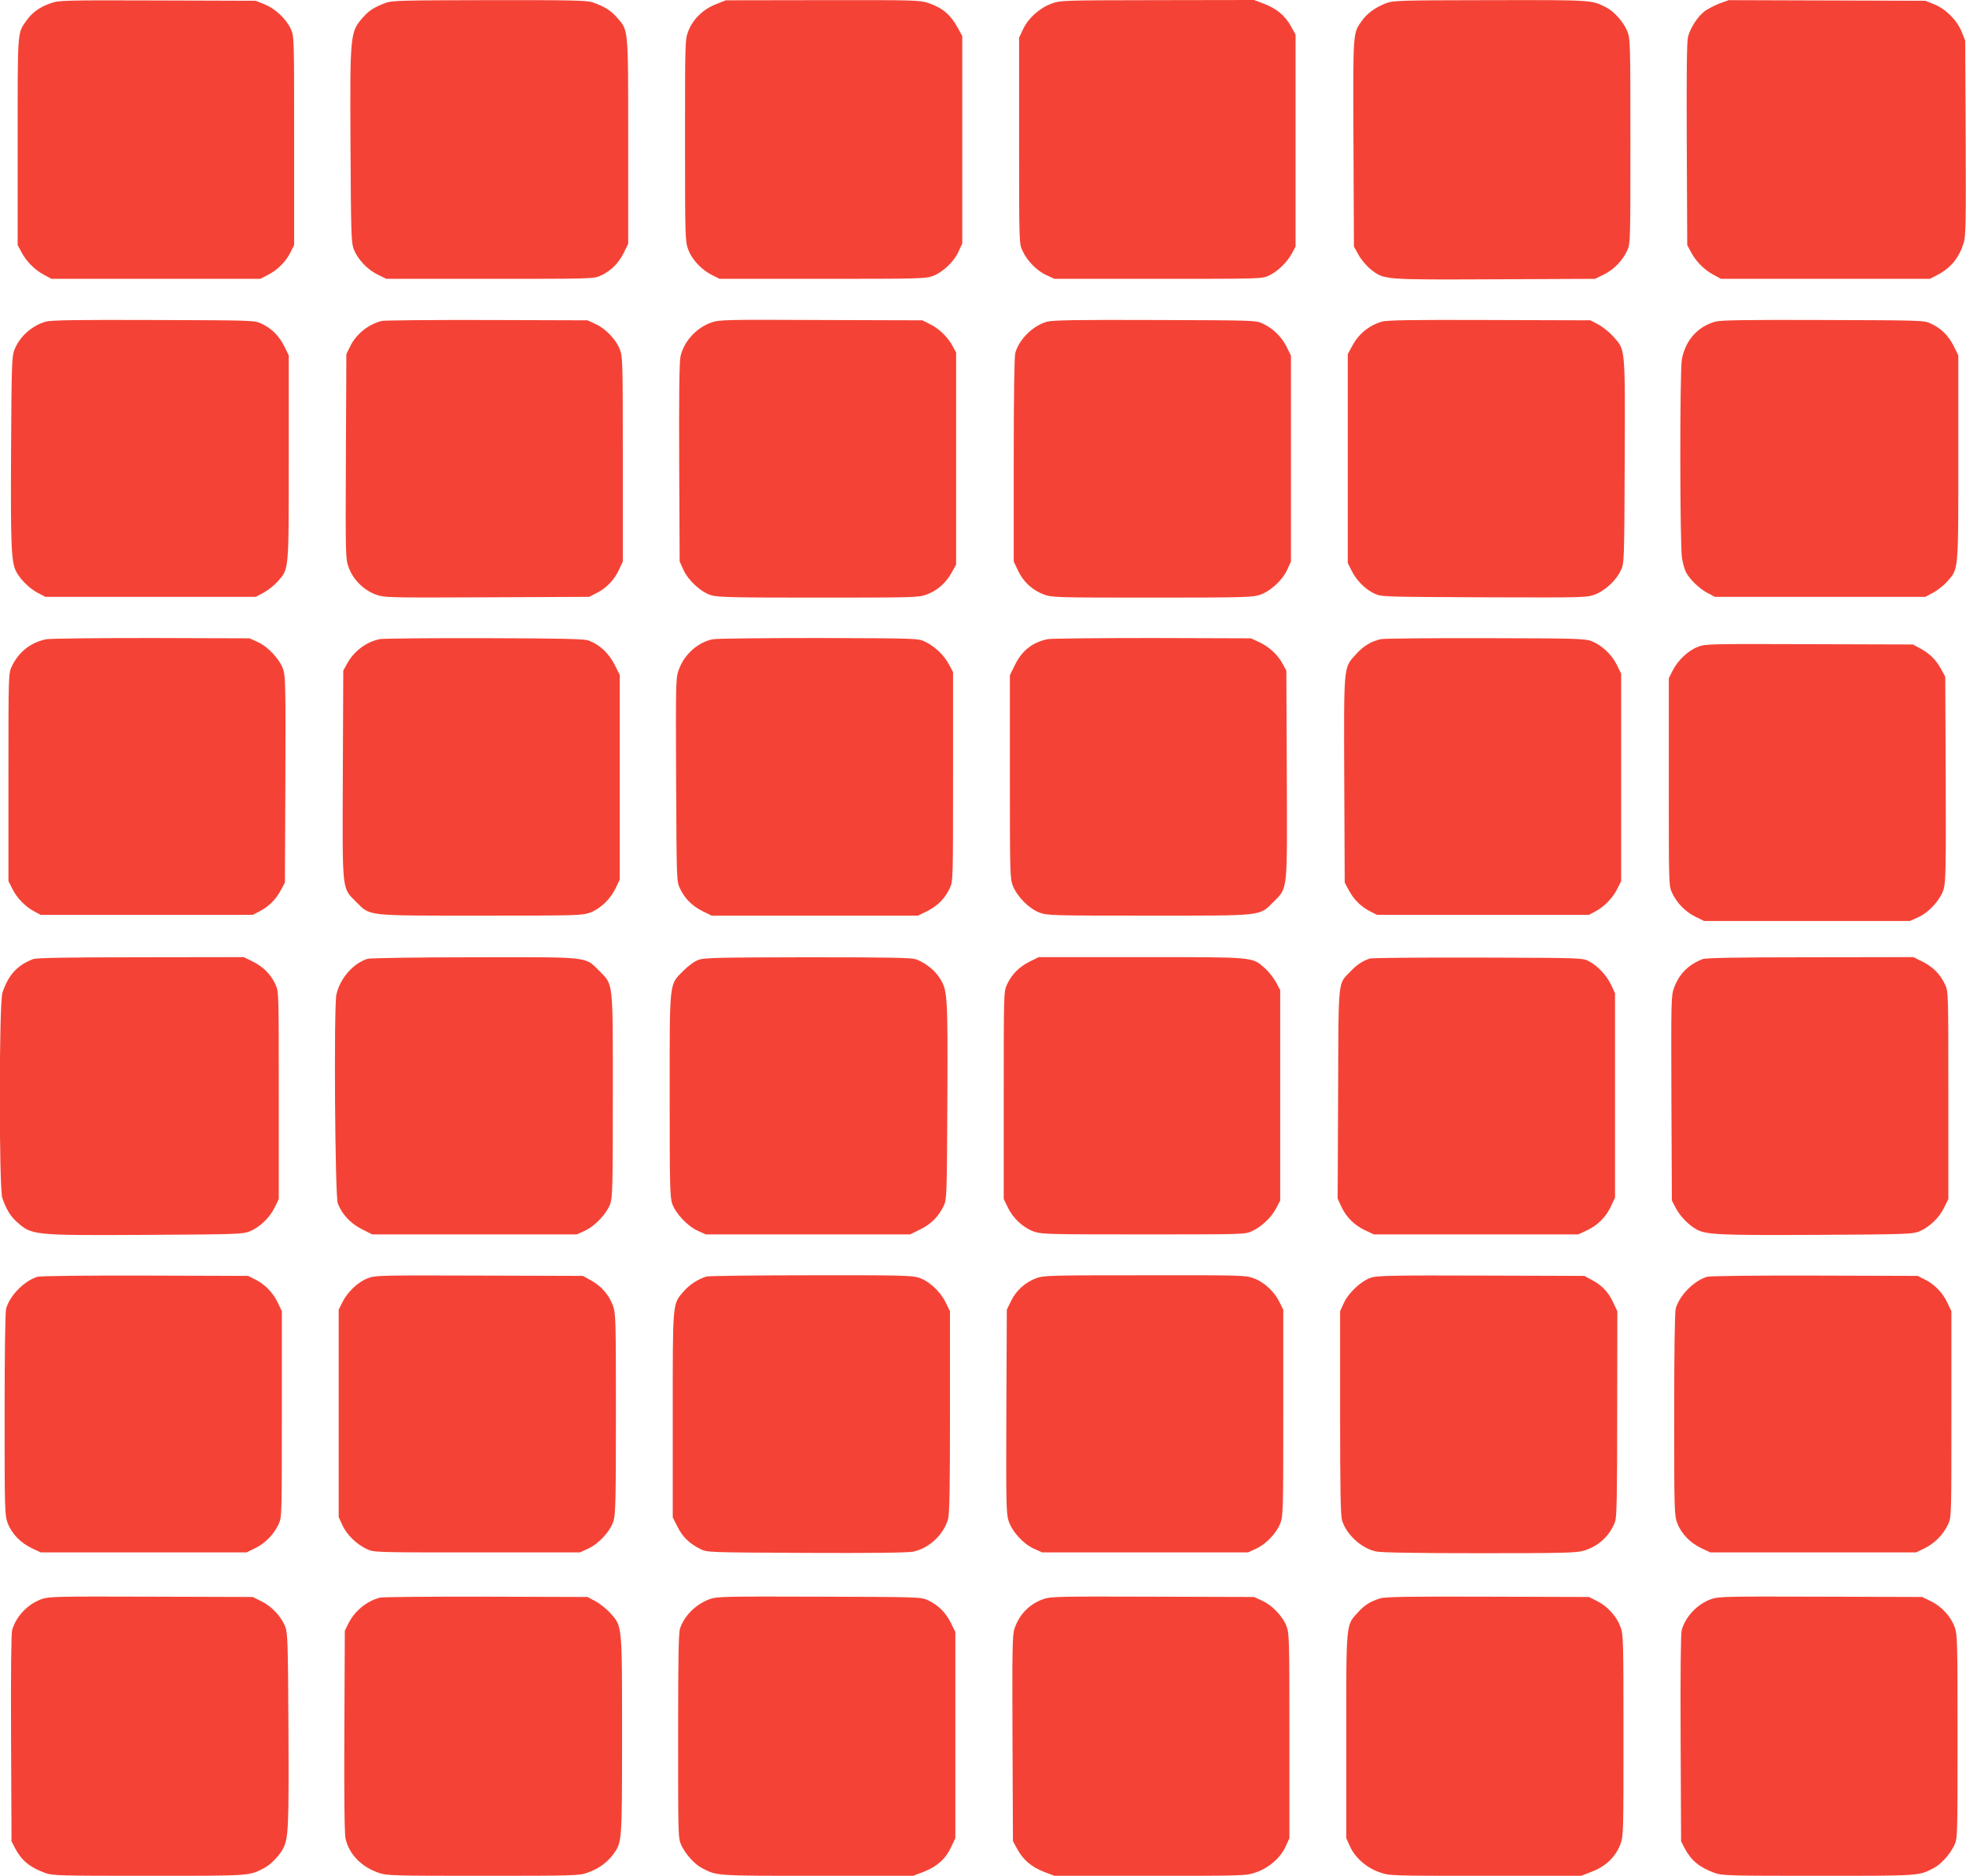
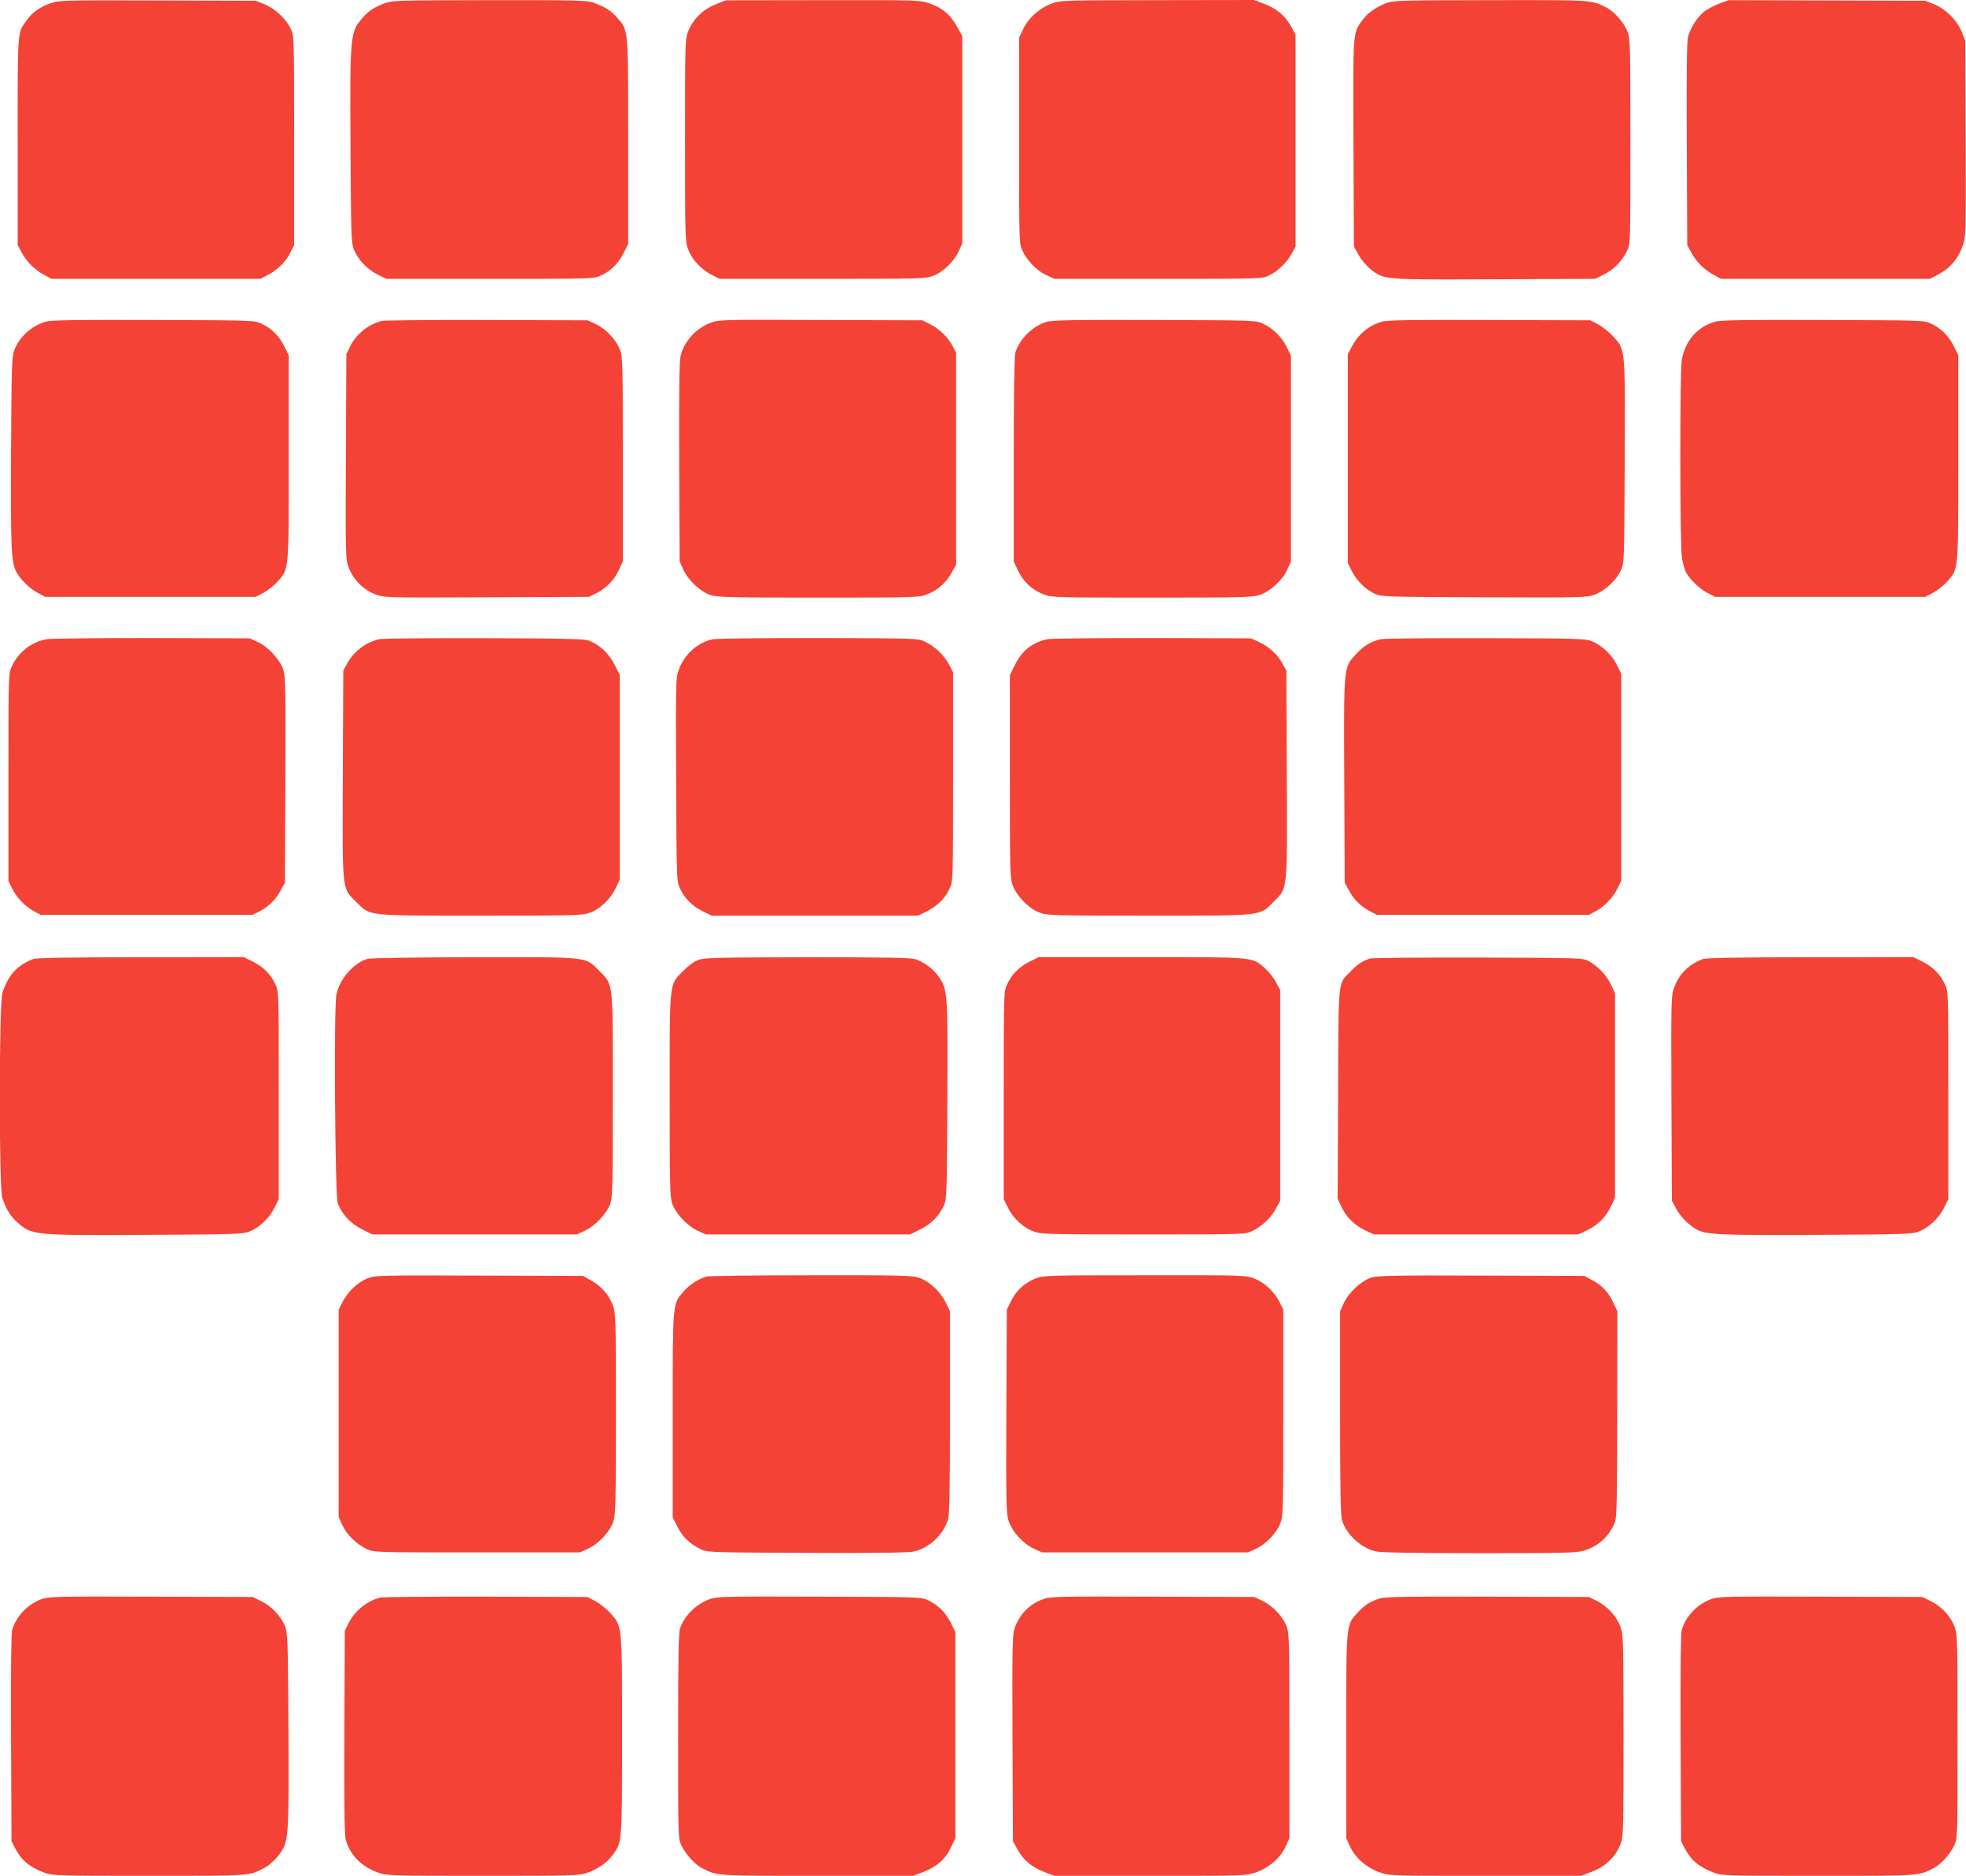
<svg xmlns="http://www.w3.org/2000/svg" version="1.0" width="1280pt" height="1221pt" viewBox="0 0 1280 1221" preserveAspectRatio="xMidYMid meet">
  <g transform="translate(0,1221) scale(0.1,-0.1)" fill="#f44336" stroke="none">
    <path d="M330 12189 c-72 -25 -120 -60 -157 -112 -61 -86 -58 -52 -58 -787 l0 -675 24 -45 c32 -61 86 -116 146 -148 l50 -27 680 0 680 0 52 27 c64 34 115 86 145 147 l23 46 0 680 c0 678 0 680 -22 727 -30 65 -101 132 -171 160 l-57 23 -640 2 c-612 2 -642 1 -695 -18z" />
    <path d="M2510 12191 c-75 -29 -105 -48 -143 -90 -88 -98 -89 -103 -85 -846 3 -569 5 -624 21 -667 26 -66 88 -132 155 -165 l57 -28 675 0 c665 0 676 0 721 21 67 31 114 78 149 146 l30 61 0 667 c0 747 2 720 -72 805 -41 47 -83 73 -160 100 -37 12 -135 15 -673 14 -572 -1 -634 -2 -675 -18z" />
    <path d="M4660 12182 c-84 -33 -149 -98 -179 -175 -21 -57 -21 -68 -21 -712 0 -637 1 -656 21 -710 24 -65 87 -132 156 -166 l48 -24 670 0 c636 0 672 1 720 19 65 25 137 94 166 159 l24 52 0 675 0 675 -27 50 c-49 89 -99 133 -193 165 -56 19 -83 20 -689 19 l-631 -1 -65 -26z" />
    <path d="M6845 12186 c-78 -29 -151 -95 -184 -166 l-26 -55 0 -670 c0 -666 0 -670 22 -717 30 -66 95 -132 156 -159 l52 -24 675 0 c670 0 675 0 721 21 57 26 120 88 151 146 l23 43 0 690 0 690 -30 54 c-38 69 -92 114 -174 146 l-66 25 -630 -1 c-626 -1 -630 -1 -690 -23z" />
    <path d="M9026 12190 c-69 -27 -122 -64 -156 -111 -63 -88 -61 -57 -58 -799 l3 -675 30 -54 c17 -31 51 -71 78 -93 89 -70 76 -69 808 -66 l654 3 57 28 c65 32 121 89 152 156 21 46 21 53 21 711 0 630 -1 668 -19 714 -23 59 -85 130 -137 157 -99 50 -82 49 -754 48 -587 -1 -633 -2 -679 -19z" />
    <path d="M11194 12187 c-33 -13 -77 -36 -97 -51 -45 -35 -92 -108 -107 -166 -8 -31 -10 -243 -8 -700 l3 -655 24 -45 c32 -61 86 -116 146 -148 l50 -27 680 0 680 0 50 26 c87 46 138 109 169 205 15 45 16 121 14 685 l-3 634 -23 58 c-31 76 -103 148 -179 179 l-58 23 -640 2 -640 2 -61 -22z" />
    <path d="M300 10117 c-93 -26 -173 -98 -207 -186 -16 -42 -18 -102 -21 -660 -3 -623 1 -719 34 -783 26 -49 85 -108 138 -136 l51 -27 685 0 685 0 51 27 c28 15 70 48 92 73 74 85 72 58 72 805 l0 667 -30 61 c-35 68 -82 115 -149 146 -45 21 -58 21 -701 23 -497 2 -666 -1 -700 -10z" />
    <path d="M2485 10121 c-87 -22 -166 -85 -206 -167 l-24 -49 -3 -666 c-3 -663 -2 -667 19 -725 29 -77 96 -144 173 -173 58 -21 62 -22 725 -19 l666 3 46 23 c64 31 117 85 148 151 l26 56 0 665 c0 632 -1 668 -19 715 -25 65 -94 137 -159 166 l-52 24 -655 2 c-360 1 -668 -2 -685 -6z" />
    <path d="M4632 10111 c-100 -35 -181 -125 -202 -224 -7 -37 -10 -255 -8 -693 l3 -639 24 -53 c32 -71 115 -147 183 -167 44 -13 149 -15 699 -15 625 0 650 1 702 20 70 26 125 75 162 141 l30 54 0 690 0 690 -23 43 c-31 58 -88 113 -147 142 l-50 25 -660 2 c-619 3 -663 2 -713 -16z" />
    <path d="M6817 10116 c-91 -25 -182 -114 -207 -204 -6 -24 -10 -279 -10 -697 l0 -660 29 -61 c34 -72 93 -126 168 -154 52 -19 77 -20 702 -20 582 0 654 2 701 17 69 22 150 96 181 165 l24 53 0 670 0 670 -28 57 c-32 65 -89 121 -156 152 -45 21 -55 21 -701 23 -513 2 -665 -1 -703 -11z" />
    <path d="M8995 10116 c-89 -28 -152 -82 -196 -166 l-24 -45 0 -680 0 -680 25 -50 c31 -63 89 -121 149 -149 45 -21 55 -21 712 -24 655 -2 668 -2 723 18 67 26 139 92 169 158 22 47 22 53 25 706 3 751 5 727 -74 815 -26 29 -70 64 -98 79 l-51 27 -660 2 c-514 2 -669 -1 -700 -11z" />
    <path d="M11170 10117 c-117 -32 -196 -121 -220 -246 -14 -75 -13 -1219 1 -1296 6 -33 17 -72 25 -88 26 -49 86 -107 138 -135 l51 -27 685 0 685 0 51 27 c28 15 70 48 92 73 74 85 72 58 72 805 l0 667 -30 61 c-35 68 -82 115 -149 146 -45 21 -58 21 -701 23 -497 2 -666 -1 -700 -10z" />
    <path d="M301 8049 c-101 -20 -181 -84 -225 -178 -21 -46 -21 -53 -21 -721 l0 -675 25 -50 c29 -59 84 -116 142 -147 l43 -23 690 0 690 0 45 23 c61 32 106 77 138 137 l27 50 3 669 c2 594 1 675 -14 718 -21 65 -99 149 -166 179 l-53 24 -640 2 c-352 0 -660 -3 -684 -8z" />
    <path d="M2473 8050 c-89 -18 -171 -80 -215 -163 l-23 -42 -3 -674 c-3 -779 -7 -737 87 -832 94 -93 54 -89 812 -89 633 0 660 1 712 20 66 25 132 88 166 160 l26 55 0 666 0 666 -35 69 c-37 73 -98 129 -168 155 -29 10 -168 14 -677 15 -352 1 -659 -2 -682 -6z" />
    <path d="M4641 8049 c-96 -19 -184 -97 -220 -194 -21 -57 -22 -63 -19 -719 3 -648 3 -662 24 -707 31 -67 78 -114 146 -149 l61 -30 672 0 672 0 61 30 c68 35 115 82 146 149 21 45 21 56 21 726 l0 680 -27 51 c-32 60 -93 118 -157 148 -45 21 -55 21 -691 23 -355 0 -665 -3 -689 -8z" />
    <path d="M6823 8050 c-100 -20 -169 -74 -215 -168 l-33 -67 0 -660 c0 -628 1 -662 19 -710 28 -71 105 -149 173 -175 52 -19 75 -20 712 -20 758 0 718 -4 812 89 94 95 90 53 87 832 l-3 674 -23 42 c-32 60 -86 111 -151 142 l-56 26 -640 2 c-352 0 -659 -3 -682 -7z" />
    <path d="M8993 8050 c-64 -13 -116 -44 -167 -101 -79 -88 -77 -63 -74 -820 l3 -664 27 -50 c32 -60 77 -105 138 -137 l45 -23 690 0 690 0 43 23 c58 31 113 88 142 147 l25 50 0 675 0 675 -28 57 c-33 67 -99 129 -165 155 -43 16 -97 18 -687 19 -352 1 -659 -2 -682 -6z" />
-     <path d="M11053 7999 c-63 -24 -131 -89 -164 -156 l-24 -48 0 -675 c0 -668 0 -675 21 -721 31 -67 87 -124 152 -156 l57 -28 670 0 670 0 53 24 c72 32 147 116 167 185 13 46 15 144 13 717 l-3 664 -29 53 c-33 60 -76 101 -139 134 l-42 23 -675 2 c-657 2 -676 2 -727 -18z" />
    <path d="M215 5967 c-104 -41 -159 -101 -199 -218 -23 -66 -23 -1272 -1 -1337 26 -74 52 -117 94 -155 98 -88 103 -89 846 -85 569 3 624 5 667 21 66 26 132 88 165 155 l28 57 0 675 c0 665 0 676 -21 721 -31 67 -78 114 -146 149 l-61 30 -671 -1 c-489 0 -679 -4 -701 -12z" />
    <path d="M2394 5969 c-93 -27 -182 -129 -204 -234 -17 -81 -9 -1309 9 -1357 26 -70 82 -131 155 -168 l69 -35 666 0 666 0 53 24 c66 30 144 113 166 177 14 42 16 127 16 704 0 757 4 717 -89 811 -94 94 -53 89 -815 88 -365 0 -675 -5 -692 -10z" />
    <path d="M4550 5963 c-28 -10 -66 -37 -101 -72 -93 -94 -89 -54 -89 -811 0 -577 2 -662 16 -704 22 -64 100 -147 166 -177 l53 -24 665 0 665 0 67 33 c72 35 121 86 154 157 18 37 19 82 22 683 3 708 2 719 -57 806 -33 47 -91 91 -148 112 -31 10 -168 13 -703 13 -581 -1 -671 -3 -710 -16z" />
    <path d="M6702 5950 c-68 -35 -115 -82 -146 -149 -21 -45 -21 -56 -21 -721 l0 -675 28 -57 c34 -70 101 -131 170 -155 48 -17 102 -18 712 -18 653 0 660 0 706 21 64 30 125 88 157 148 l27 51 0 685 0 685 -27 51 c-15 28 -48 70 -73 92 -85 74 -58 72 -805 72 l-667 0 -61 -30z" />
    <path d="M8920 5971 c-47 -15 -85 -39 -126 -83 -85 -88 -79 -28 -82 -797 l-3 -683 24 -52 c31 -68 86 -122 156 -155 l56 -26 665 0 665 0 56 26 c71 33 125 87 158 158 l26 56 0 665 0 665 -26 55 c-30 63 -86 122 -144 153 -40 22 -45 22 -720 24 -374 1 -691 -2 -705 -6z" />
    <path d="M11085 5967 c-92 -36 -152 -96 -185 -185 -20 -53 -20 -71 -18 -721 l3 -666 27 -51 c28 -53 87 -112 136 -138 65 -33 148 -37 777 -34 569 3 624 5 667 21 66 26 132 88 165 155 l28 57 0 675 c0 665 0 676 -21 721 -31 67 -78 114 -146 149 l-61 30 -671 -1 c-489 0 -679 -4 -701 -12z" />
-     <path d="M244 3899 c-85 -25 -180 -121 -204 -207 -6 -24 -10 -276 -10 -689 0 -632 1 -654 20 -707 26 -69 85 -130 158 -164 l57 -27 670 0 670 0 57 28 c65 32 121 89 152 156 21 46 21 53 21 716 l0 670 -26 55 c-31 66 -85 121 -148 152 l-46 23 -670 2 c-386 1 -683 -2 -701 -8z" />
    <path d="M2393 3889 c-63 -24 -131 -89 -164 -156 l-24 -48 0 -675 0 -675 24 -52 c27 -61 93 -126 159 -156 47 -22 51 -22 717 -22 l670 0 53 24 c71 32 147 115 167 183 13 44 15 149 15 699 0 625 -1 650 -20 702 -26 70 -75 125 -141 162 l-54 30 -675 2 c-657 2 -676 2 -727 -18z" />
    <path d="M4600 3901 c-55 -17 -110 -52 -148 -96 -74 -85 -72 -58 -72 -805 l0 -667 31 -61 c33 -66 77 -109 149 -145 45 -22 46 -22 689 -25 434 -2 661 1 696 8 103 21 197 109 227 210 10 35 13 189 13 700 l0 655 -28 57 c-36 74 -112 143 -180 163 -43 13 -148 15 -701 14 -358 0 -662 -4 -676 -8z" />
    <path d="M6744 3889 c-70 -27 -128 -79 -161 -147 l-28 -57 -3 -660 c-2 -597 -1 -664 14 -713 23 -71 95 -151 166 -183 l53 -24 670 0 670 0 52 24 c65 29 134 101 159 166 18 48 19 84 19 720 l0 670 -25 50 c-33 68 -99 129 -166 154 -53 20 -72 21 -712 20 -627 0 -659 -1 -708 -20z" />
    <path d="M8928 3894 c-63 -19 -149 -99 -179 -166 l-24 -53 0 -660 c0 -507 3 -670 13 -702 28 -92 126 -182 222 -202 34 -7 263 -11 674 -11 542 0 629 2 676 16 99 29 172 98 206 191 10 30 13 169 13 703 l1 665 -26 55 c-31 68 -74 114 -139 148 l-50 27 -670 2 c-562 2 -678 0 -717 -13z" />
-     <path d="M11114 3899 c-85 -25 -180 -121 -204 -207 -6 -24 -10 -276 -10 -689 0 -632 1 -654 20 -707 26 -69 85 -130 158 -164 l57 -27 670 0 670 0 57 28 c65 32 121 89 152 156 21 46 21 53 21 716 l0 670 -26 55 c-31 66 -85 121 -148 152 l-46 23 -670 2 c-386 1 -683 -2 -701 -8z" />
    <path d="M273 1802 c-92 -33 -167 -111 -194 -202 -6 -23 -9 -272 -7 -705 l3 -670 23 -45 c42 -80 96 -125 195 -161 49 -18 87 -19 677 -19 667 0 650 -1 749 50 41 20 101 82 124 127 35 67 38 137 35 773 -3 575 -5 629 -21 672 -26 66 -88 132 -155 165 l-57 28 -660 2 c-613 2 -664 1 -712 -15z" />
    <path d="M2475 1811 c-87 -22 -166 -87 -207 -169 l-23 -47 -3 -655 c-2 -455 1 -669 8 -700 25 -102 103 -182 217 -221 53 -18 89 -19 678 -19 593 0 625 1 679 20 70 24 128 65 168 119 58 80 58 75 58 776 0 730 2 707 -78 797 -25 27 -68 61 -96 76 l-51 27 -660 2 c-363 1 -673 -2 -690 -6z" />
    <path d="M4623 1802 c-89 -32 -165 -105 -195 -190 -10 -29 -13 -181 -13 -702 0 -658 0 -665 21 -711 28 -59 87 -125 135 -149 99 -51 82 -50 749 -50 l625 0 66 25 c88 34 145 84 180 159 l29 61 0 671 0 671 -30 61 c-35 68 -82 115 -149 146 -45 21 -59 21 -706 23 -613 2 -664 1 -712 -15z" />
    <path d="M6795 1802 c-92 -32 -158 -99 -190 -193 -14 -39 -15 -133 -13 -715 l3 -669 30 -54 c38 -69 92 -114 174 -146 l66 -25 624 0 c620 0 624 0 689 23 83 28 160 95 193 169 l24 53 0 665 c0 632 -1 668 -19 715 -25 65 -94 137 -159 166 l-52 24 -660 2 c-606 2 -664 1 -710 -15z" />
    <path d="M8985 1806 c-65 -21 -98 -42 -141 -88 -82 -89 -79 -57 -79 -808 l0 -665 24 -53 c33 -74 110 -141 193 -169 65 -23 69 -23 689 -23 l624 0 69 27 c90 34 154 96 185 176 21 57 21 68 21 712 0 636 -1 656 -21 709 -25 67 -86 133 -154 166 l-50 25 -660 2 c-513 2 -669 -1 -700 -11z" />
    <path d="M11143 1802 c-92 -33 -167 -111 -194 -202 -6 -23 -9 -272 -7 -705 l3 -670 23 -45 c42 -80 96 -125 195 -161 49 -18 87 -19 677 -19 667 0 650 -1 749 50 48 24 107 90 135 149 21 46 21 53 21 706 0 610 -1 664 -18 712 -24 69 -85 136 -155 170 l-57 28 -660 2 c-613 2 -664 1 -712 -15z" />
  </g>
</svg>